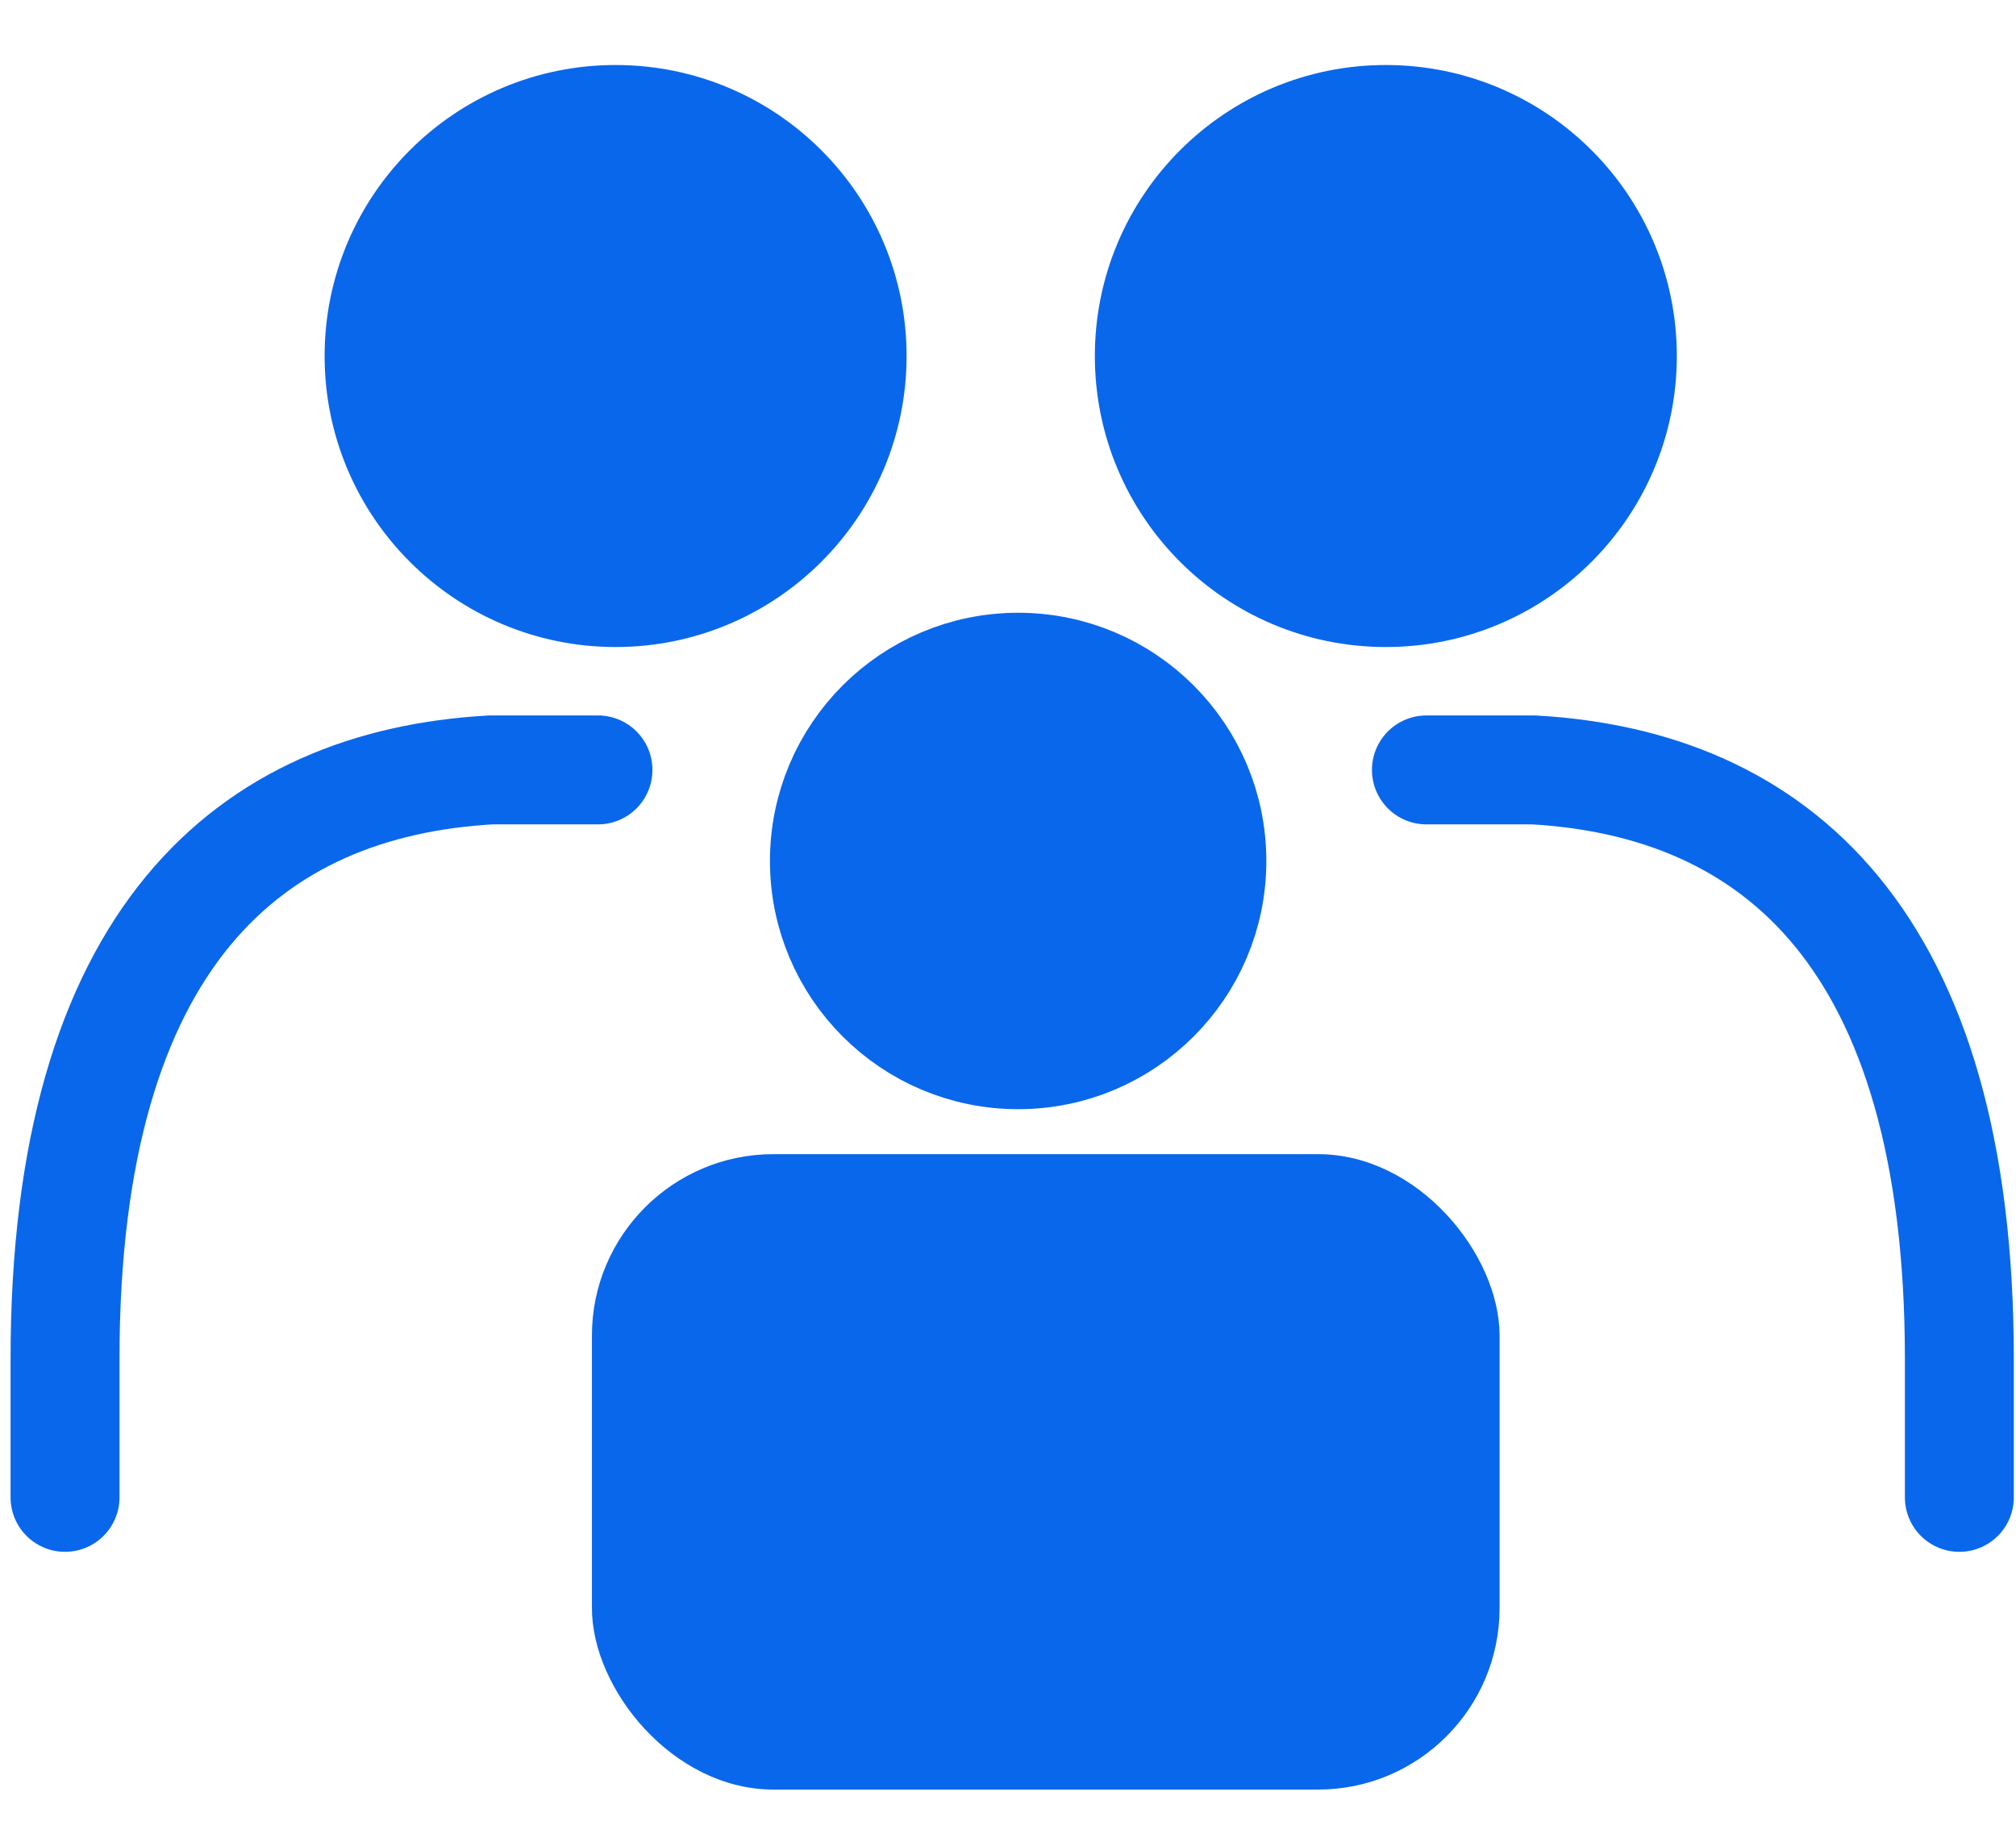
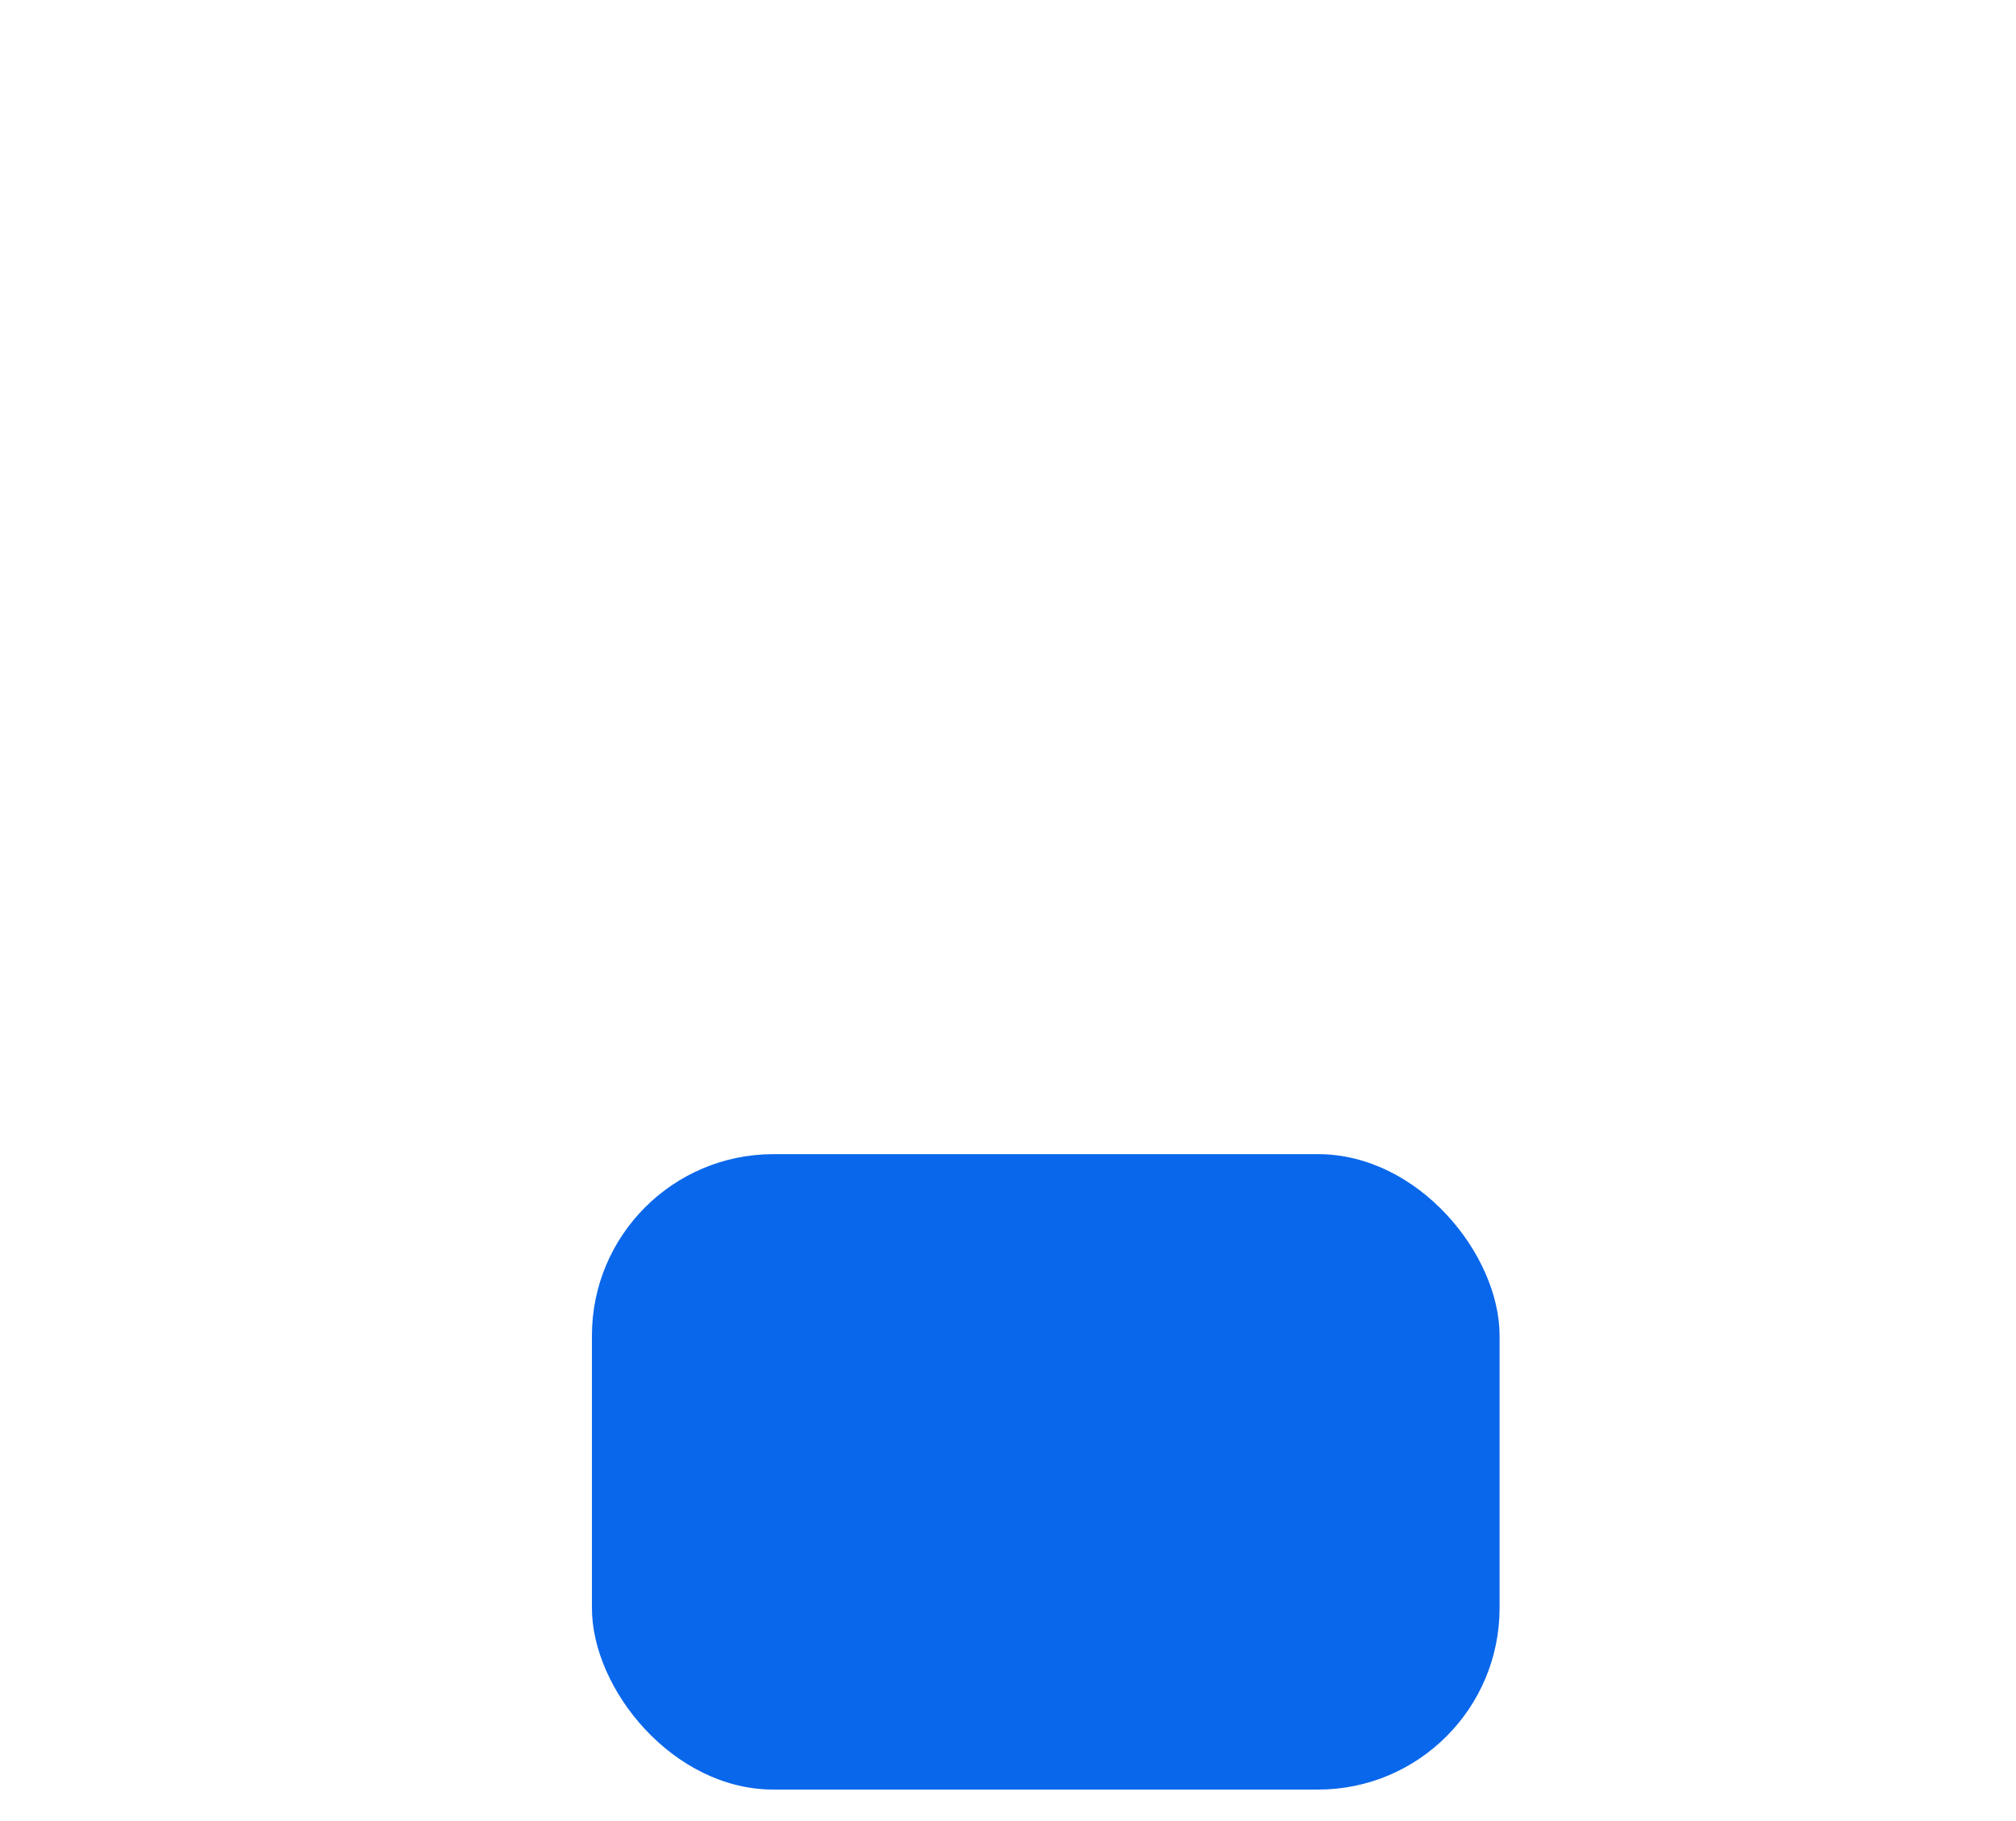
<svg xmlns="http://www.w3.org/2000/svg" width="31" height="28" viewBox="0 0 31 28" fill="none">
-   <circle cx="9.466" cy="5.474" r="3.637" fill="#0967EB" stroke="#0967EB" stroke-width="1.675" />
-   <circle cx="21.31" cy="5.474" r="3.637" fill="#0967EB" stroke="#0967EB" stroke-width="1.675" />
-   <path d="M1 23.023V20.894C1 14.398 3.859 12.048 7.544 11.838H9.195" stroke="#0967EB" stroke-width="1.675" stroke-linecap="round" />
-   <path d="M30.129 23.023V20.894C30.129 14.398 27.27 12.048 23.585 11.838H21.934" stroke="#0967EB" stroke-width="1.675" stroke-linecap="round" />
-   <circle cx="15.656" cy="13.238" r="2.979" fill="#0967EB" stroke="#0967EB" stroke-width="1.675" />
  <rect x="9.102" y="17.746" width="13.957" height="9.77" rx="2.791" fill="#0967EB" />
</svg>